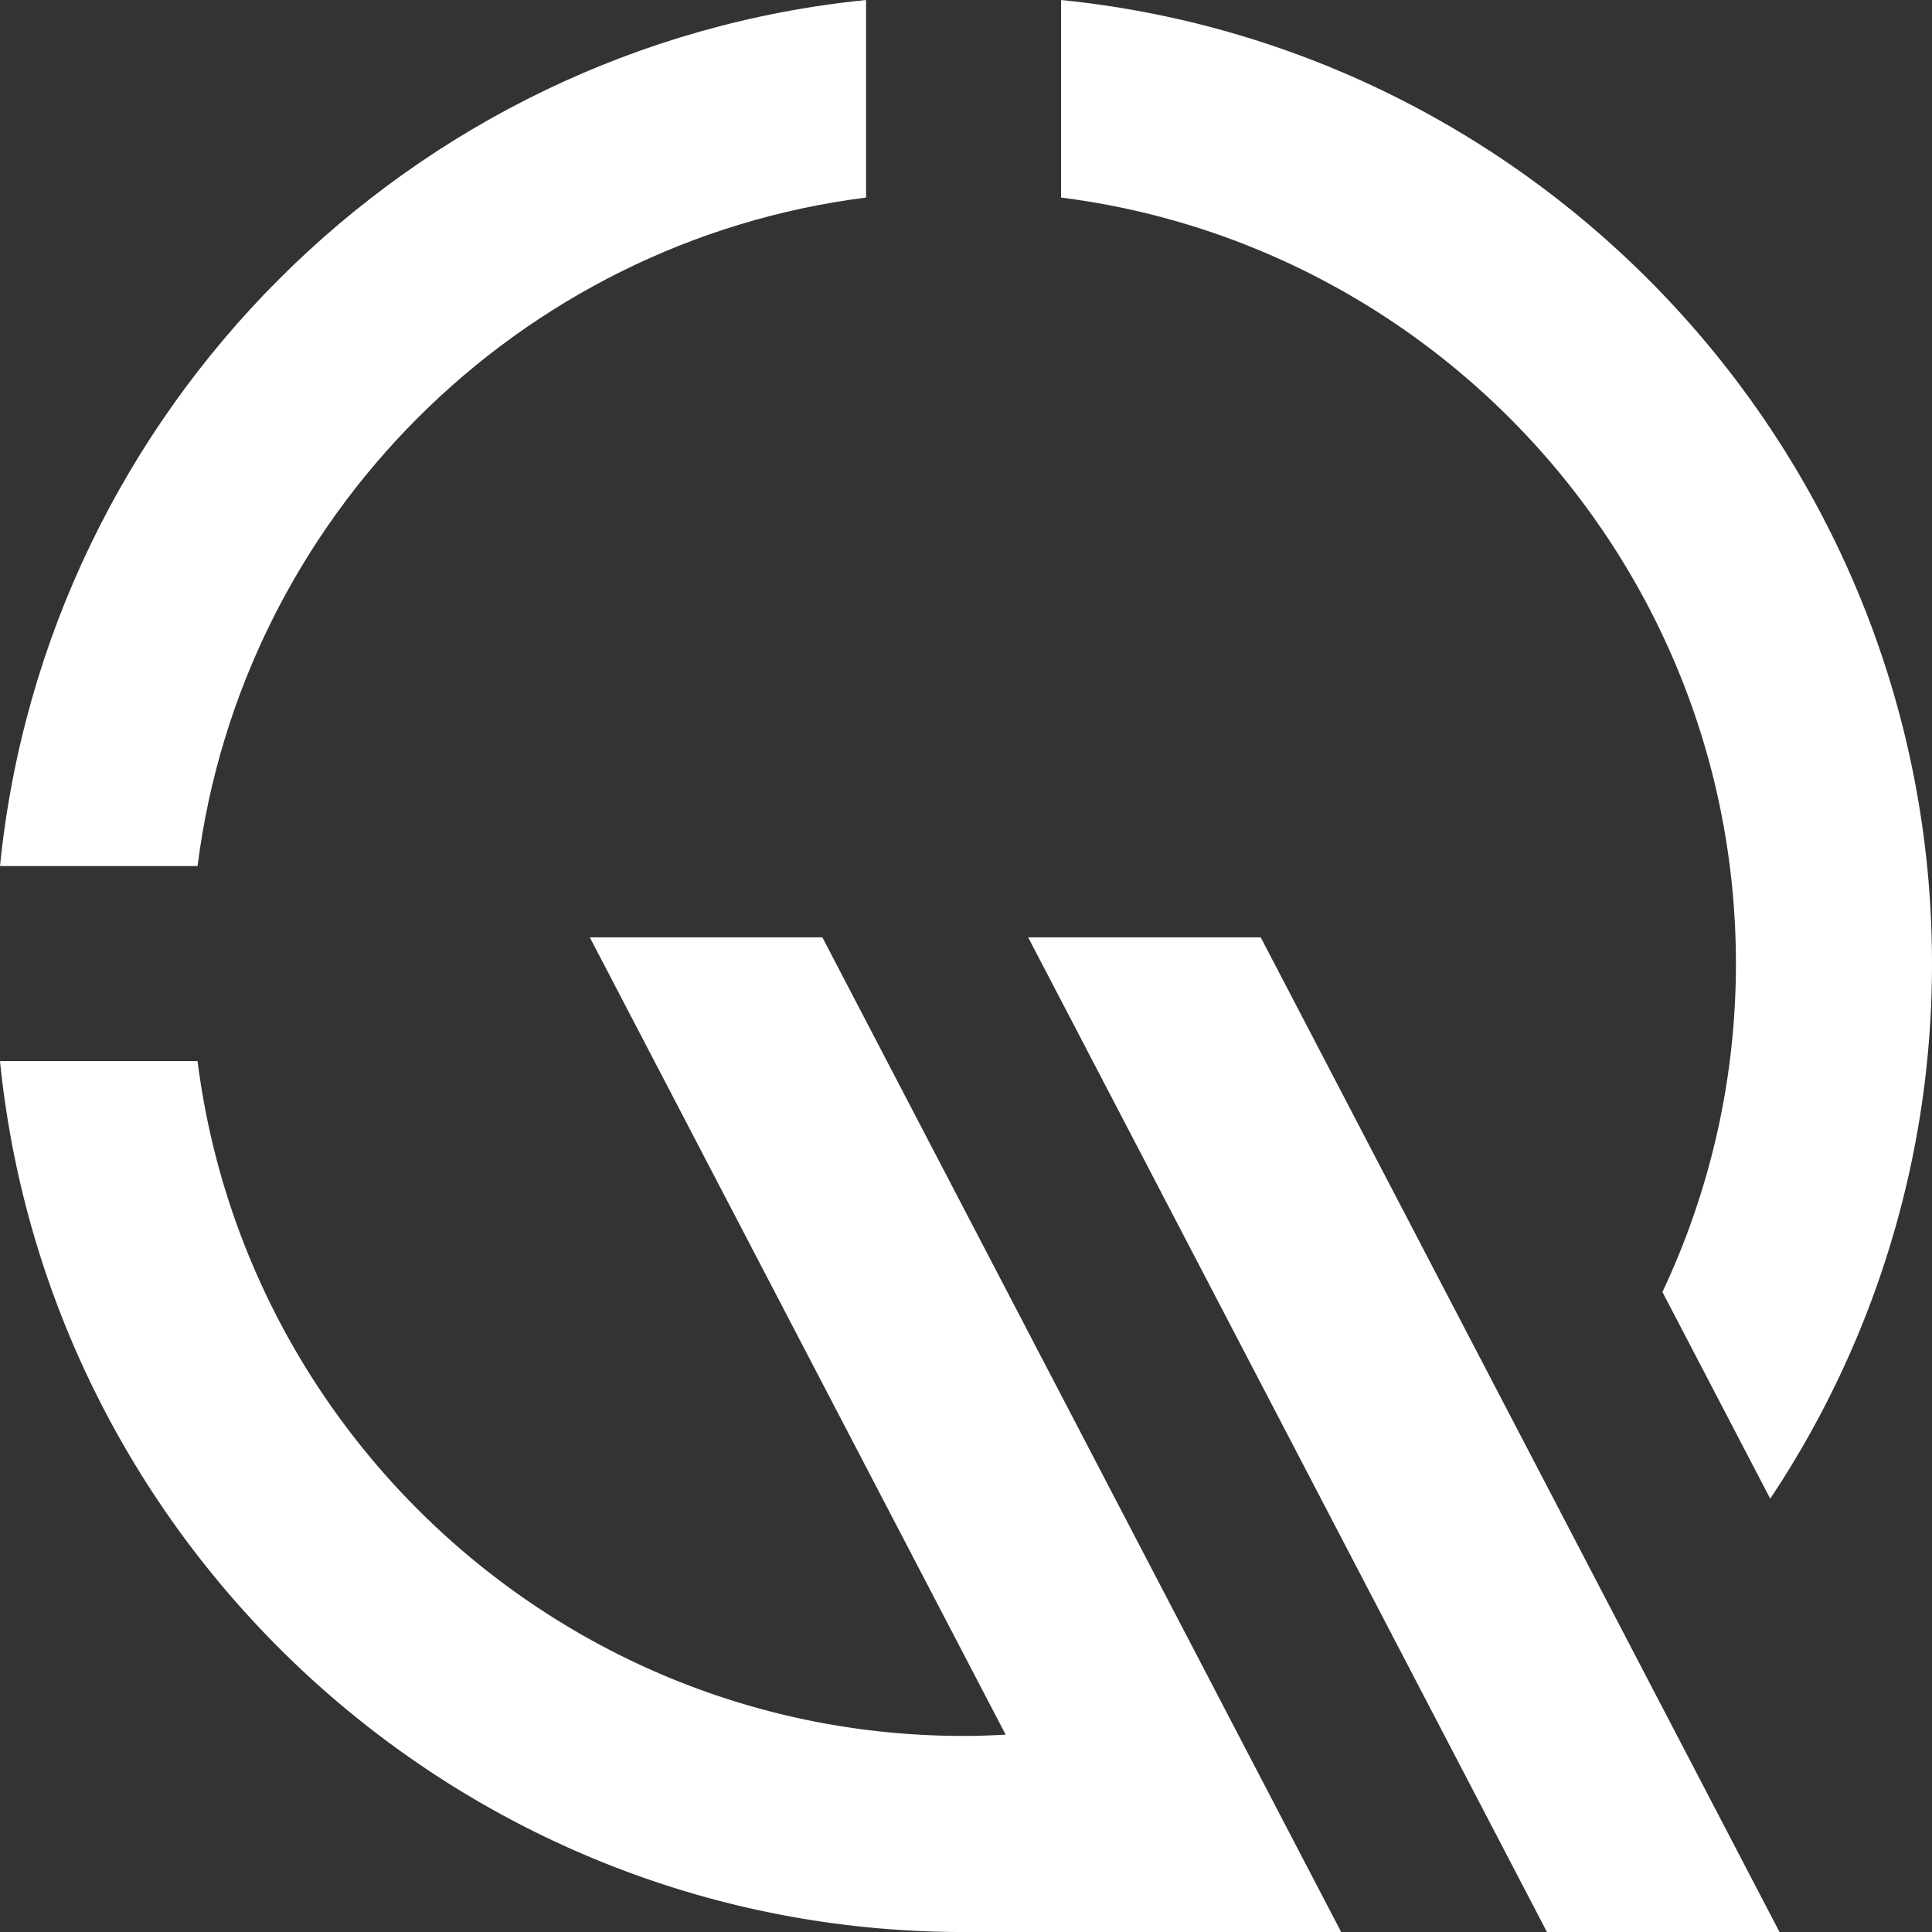
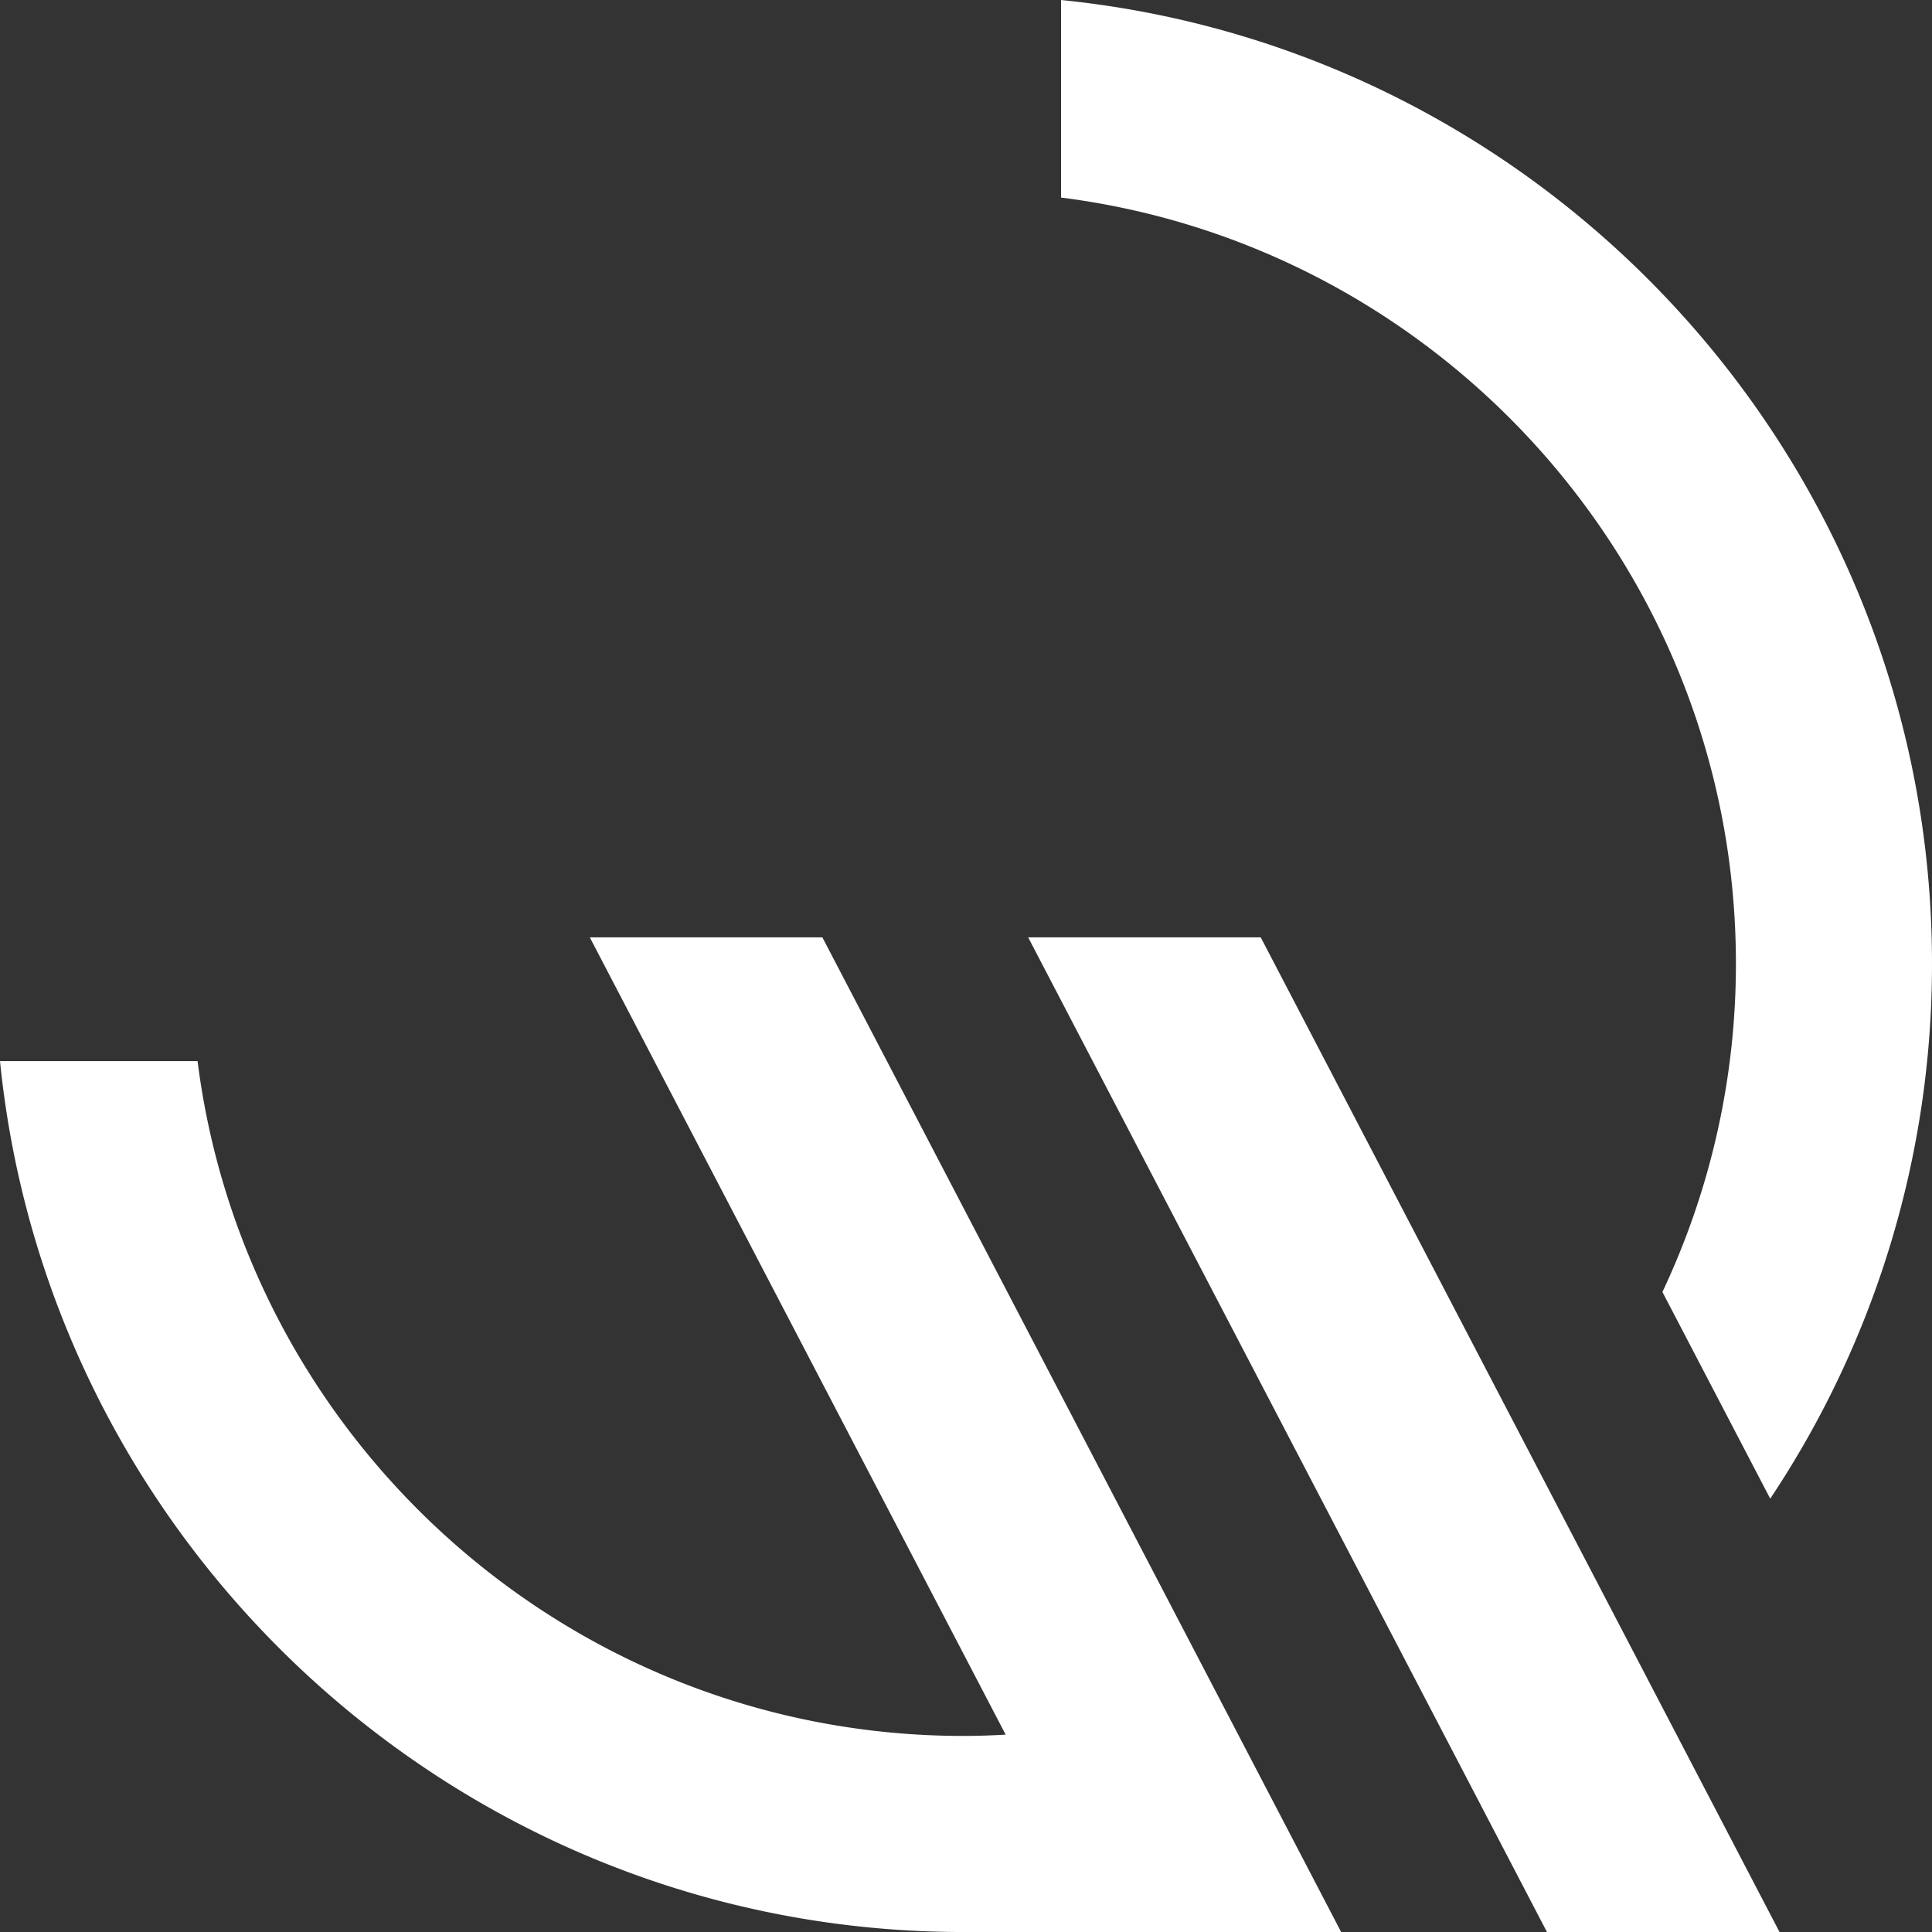
<svg xmlns="http://www.w3.org/2000/svg" width="768.991" height="769" viewBox="0 0 768.991 769">
  <rect x="0" y="0" width="768.991" height="769" fill="#333333" stroke="none" />
  <g id="Groupe_7579" data-name="Groupe 7579" transform="translate(-2192.065 272)">
-     <path id="Tracé_7017" data-name="Tracé 7017" d="M344.71,78.634V0C163.086,18.249,18.249,163.086,0,344.71H78.634C96.17,206.187,206.187,96.17,344.71,78.634" transform="translate(2192.065 -272)" fill="#fff" />
    <path id="Tracé_7018" data-name="Tracé 7018" d="M234.756,373.081,400.277,690.43c-5.548.307-11.132.514-16.761.514-156.356,0-285.732-117.369-304.883-268.611H0c19.53,194.4,184.068,346.658,383.517,346.658h150.3L327.327,373.081Zm174.479,0,206.5,395.911H708.3L501.806,373.081Zm281.709,10.437a305.6,305.6,0,0,1-29.254,130.72L704.6,596.506a383.217,383.217,0,0,0,64.39-212.989c0-199.449-152.27-364-346.658-383.517V78.626C573.584,97.777,690.944,227.152,690.944,383.518" transform="translate(2192.065 -271.992)" fill="#fff" />
  </g>
</svg>